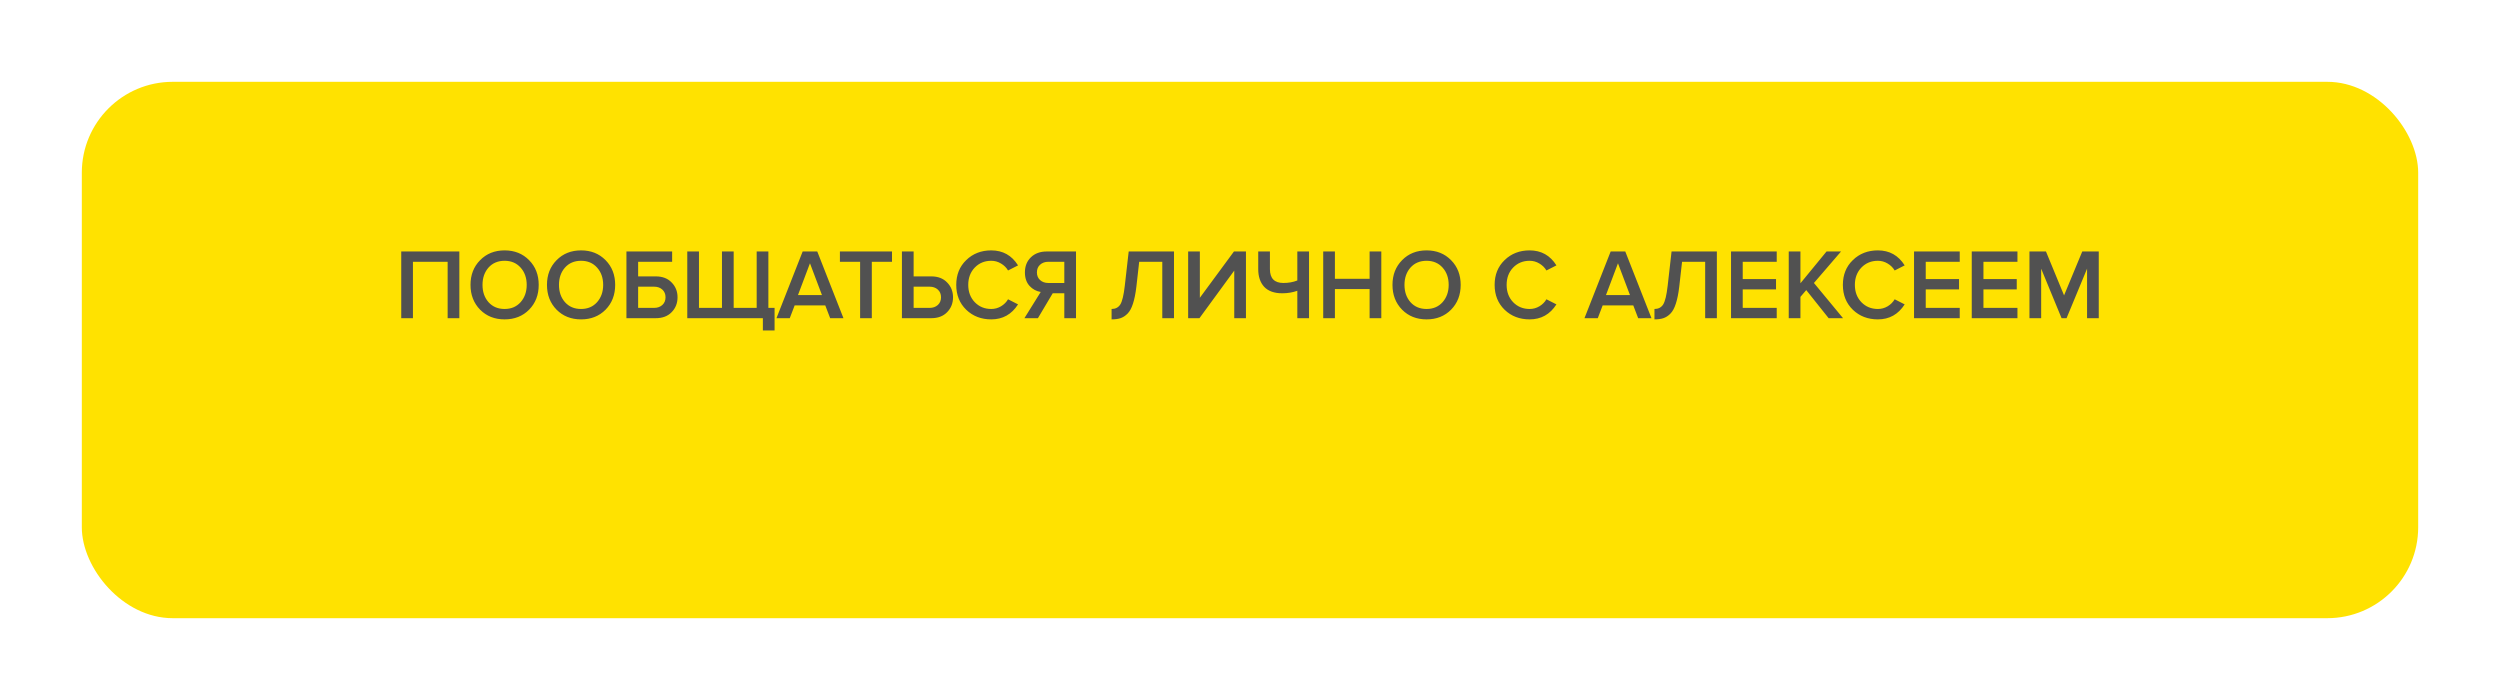
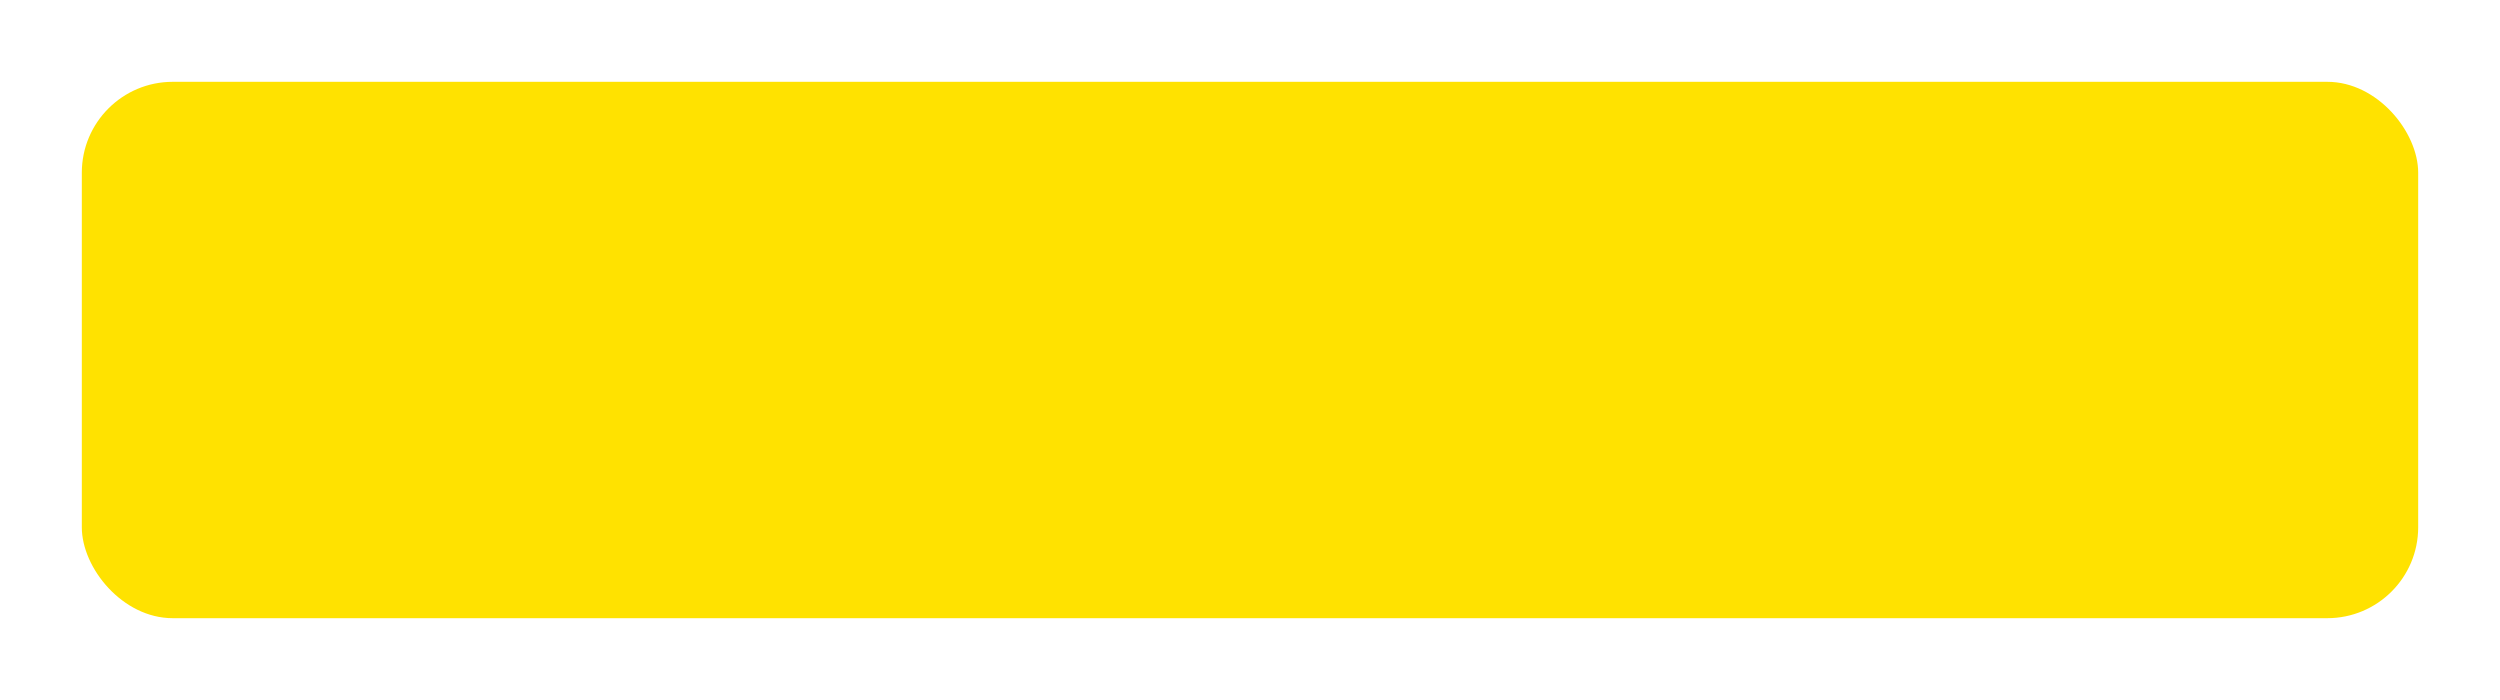
<svg xmlns="http://www.w3.org/2000/svg" width="275" height="77" viewBox="0 0 275 77" fill="none">
  <g filter="url(#filter0_d_151_542)">
    <rect x="9" y="3" width="257" height="59" rx="10" fill="#FFE200" />
  </g>
-   <path d="M50.528 35H49.24V28.796H45.423V35H44.136V27.663H50.528V35ZM58.202 34.065C57.498 34.776 56.599 35.132 55.507 35.132C54.414 35.132 53.516 34.776 52.812 34.065C52.108 33.346 51.756 32.437 51.756 31.337C51.756 30.237 52.108 29.331 52.812 28.62C53.516 27.901 54.414 27.542 55.507 27.542C56.599 27.542 57.498 27.901 58.202 28.62C58.906 29.331 59.258 30.237 59.258 31.337C59.258 32.437 58.906 33.346 58.202 34.065ZM55.507 33.988C56.233 33.988 56.819 33.739 57.267 33.24C57.714 32.734 57.938 32.1 57.938 31.337C57.938 30.567 57.714 29.933 57.267 29.434C56.819 28.935 56.233 28.686 55.507 28.686C54.773 28.686 54.183 28.935 53.736 29.434C53.296 29.933 53.076 30.567 53.076 31.337C53.076 32.107 53.296 32.741 53.736 33.24C54.183 33.739 54.773 33.988 55.507 33.988ZM66.613 34.065C65.909 34.776 65.01 35.132 63.918 35.132C62.825 35.132 61.927 34.776 61.223 34.065C60.519 33.346 60.167 32.437 60.167 31.337C60.167 30.237 60.519 29.331 61.223 28.62C61.927 27.901 62.825 27.542 63.918 27.542C65.01 27.542 65.909 27.901 66.613 28.62C67.317 29.331 67.669 30.237 67.669 31.337C67.669 32.437 67.317 33.346 66.613 34.065ZM63.918 33.988C64.644 33.988 65.231 33.739 65.678 33.24C66.125 32.734 66.349 32.1 66.349 31.337C66.349 30.567 66.125 29.933 65.678 29.434C65.231 28.935 64.644 28.686 63.918 28.686C63.184 28.686 62.594 28.935 62.147 29.434C61.707 29.933 61.487 30.567 61.487 31.337C61.487 32.107 61.707 32.741 62.147 33.24C62.594 33.739 63.184 33.988 63.918 33.988ZM68.908 27.663H73.935V28.796H70.195V30.402H72.131C72.872 30.402 73.455 30.626 73.88 31.073C74.313 31.513 74.529 32.056 74.529 32.701C74.529 33.354 74.313 33.9 73.88 34.34C73.455 34.78 72.872 35 72.131 35H68.908V27.663ZM71.955 31.535H70.195V33.867H71.955C72.322 33.867 72.622 33.761 72.857 33.548C73.092 33.335 73.209 33.053 73.209 32.701C73.209 32.349 73.092 32.067 72.857 31.854C72.622 31.641 72.322 31.535 71.955 31.535ZM83.234 27.663H84.521V33.867H85.203V36.353H83.916V35H75.6V27.663H76.887V33.867H79.417V27.663H80.704V33.867H83.234V27.663ZM92.781 35H91.318L90.779 33.592H87.413L86.874 35H85.411L88.293 27.663H89.899L92.781 35ZM90.416 32.459L89.096 28.961L87.776 32.459H90.416ZM95.899 35H94.612V28.796H92.39V27.663H98.121V28.796H95.899V35ZM99.212 27.663H100.499V30.402H102.435C103.175 30.402 103.758 30.626 104.184 31.073C104.616 31.513 104.833 32.056 104.833 32.701C104.833 33.354 104.616 33.9 104.184 34.34C103.758 34.78 103.175 35 102.435 35H99.212V27.663ZM102.259 31.535H100.499V33.867H102.259C102.625 33.867 102.926 33.761 103.161 33.548C103.395 33.335 103.513 33.053 103.513 32.701C103.513 32.349 103.395 32.067 103.161 31.854C102.926 31.641 102.625 31.535 102.259 31.535ZM109.037 35.132C107.937 35.132 107.021 34.78 106.287 34.076C105.554 33.365 105.187 32.452 105.187 31.337C105.187 30.222 105.554 29.313 106.287 28.609C107.021 27.898 107.937 27.542 109.037 27.542C110.313 27.542 111.296 28.092 111.985 29.192L110.885 29.753C110.702 29.438 110.442 29.181 110.104 28.983C109.774 28.785 109.419 28.686 109.037 28.686C108.311 28.686 107.706 28.935 107.222 29.434C106.746 29.933 106.507 30.567 106.507 31.337C106.507 32.107 106.746 32.741 107.222 33.24C107.706 33.739 108.311 33.988 109.037 33.988C109.426 33.988 109.785 33.889 110.115 33.691C110.445 33.493 110.702 33.236 110.885 32.921L111.985 33.482C111.281 34.582 110.299 35.132 109.037 35.132ZM114.17 35H112.685L114.478 32.118C113.994 32.037 113.584 31.814 113.246 31.447C112.909 31.073 112.74 30.578 112.74 29.962C112.74 29.28 112.96 28.726 113.4 28.301C113.84 27.876 114.42 27.663 115.138 27.663H118.361V35H117.074V32.261H115.798L114.17 35ZM115.314 31.128H117.074V28.796H115.314C114.948 28.796 114.647 28.902 114.412 29.115C114.178 29.328 114.06 29.61 114.06 29.962C114.06 30.314 114.178 30.596 114.412 30.809C114.647 31.022 114.948 31.128 115.314 31.128ZM122.275 35.132V33.988C122.7 33.988 123.019 33.823 123.232 33.493C123.444 33.156 123.609 32.47 123.727 31.436L124.156 27.663H129.139V35H127.852V28.796H125.311L125.003 31.524C124.915 32.279 124.79 32.903 124.629 33.394C124.475 33.885 124.273 34.256 124.024 34.505C123.782 34.747 123.525 34.912 123.254 35C122.99 35.088 122.663 35.132 122.275 35.132ZM131.94 35H130.697V27.663H131.984V32.756L135.735 27.663H137.055V35H135.768V29.764L131.94 35ZM139.692 27.663V29.61C139.692 30.622 140.187 31.128 141.177 31.128C141.734 31.128 142.244 31.036 142.706 30.853V27.663H143.993V35H142.706V31.986C142.193 32.169 141.639 32.261 141.045 32.261C140.172 32.261 139.512 32.026 139.065 31.557C138.625 31.08 138.405 30.431 138.405 29.61V27.663H139.692ZM151.944 35H150.657V31.799H146.84V35H145.553V27.663H146.84V30.666H150.657V27.663H151.944V35ZM159.619 34.065C158.915 34.776 158.016 35.132 156.924 35.132C155.831 35.132 154.933 34.776 154.229 34.065C153.525 33.346 153.173 32.437 153.173 31.337C153.173 30.237 153.525 29.331 154.229 28.62C154.933 27.901 155.831 27.542 156.924 27.542C158.016 27.542 158.915 27.901 159.619 28.62C160.323 29.331 160.675 30.237 160.675 31.337C160.675 32.437 160.323 33.346 159.619 34.065ZM156.924 33.988C157.65 33.988 158.236 33.739 158.684 33.24C159.131 32.734 159.355 32.1 159.355 31.337C159.355 30.567 159.131 29.933 158.684 29.434C158.236 28.935 157.65 28.686 156.924 28.686C156.19 28.686 155.6 28.935 155.153 29.434C154.713 29.933 154.493 30.567 154.493 31.337C154.493 32.107 154.713 32.741 155.153 33.24C155.6 33.739 156.19 33.988 156.924 33.988ZM168.259 35.132C167.159 35.132 166.242 34.78 165.509 34.076C164.776 33.365 164.409 32.452 164.409 31.337C164.409 30.222 164.776 29.313 165.509 28.609C166.242 27.898 167.159 27.542 168.259 27.542C169.535 27.542 170.518 28.092 171.207 29.192L170.107 29.753C169.924 29.438 169.663 29.181 169.326 28.983C168.996 28.785 168.64 28.686 168.259 28.686C167.533 28.686 166.928 28.935 166.444 29.434C165.967 29.933 165.729 30.567 165.729 31.337C165.729 32.107 165.967 32.741 166.444 33.24C166.928 33.739 167.533 33.988 168.259 33.988C168.648 33.988 169.007 33.889 169.337 33.691C169.667 33.493 169.924 33.236 170.107 32.921L171.207 33.482C170.503 34.582 169.52 35.132 168.259 35.132ZM181.662 35H180.199L179.66 33.592H176.294L175.755 35H174.292L177.174 27.663H178.78L181.662 35ZM179.297 32.459L177.977 28.961L176.657 32.459H179.297ZM181.991 35.132V33.988C182.416 33.988 182.735 33.823 182.948 33.493C183.16 33.156 183.325 32.47 183.443 31.436L183.872 27.663H188.855V35H187.568V28.796H185.027L184.719 31.524C184.631 32.279 184.506 32.903 184.345 33.394C184.191 33.885 183.989 34.256 183.74 34.505C183.498 34.747 183.241 34.912 182.97 35C182.706 35.088 182.379 35.132 181.991 35.132ZM195.44 35H190.413V27.663H195.44V28.796H191.7V30.699H195.363V31.832H191.7V33.867H195.44V35ZM202.734 35H201.15L198.686 31.909L198.048 32.657V35H196.761V27.663H198.048V31.161L200.919 27.663H202.514L199.533 31.128L202.734 35ZM206.566 35.132C205.466 35.132 204.549 34.78 203.816 34.076C203.082 33.365 202.716 32.452 202.716 31.337C202.716 30.222 203.082 29.313 203.816 28.609C204.549 27.898 205.466 27.542 206.566 27.542C207.842 27.542 208.824 28.092 209.514 29.192L208.414 29.753C208.23 29.438 207.97 29.181 207.633 28.983C207.303 28.785 206.947 28.686 206.566 28.686C205.84 28.686 205.235 28.935 204.751 29.434C204.274 29.933 204.036 30.567 204.036 31.337C204.036 32.107 204.274 32.741 204.751 33.24C205.235 33.739 205.84 33.988 206.566 33.988C206.954 33.988 207.314 33.889 207.644 33.691C207.974 33.493 208.23 33.236 208.414 32.921L209.514 33.482C208.81 34.582 207.827 35.132 206.566 35.132ZM215.571 35H210.544V27.663H215.571V28.796H211.831V30.699H215.494V31.832H211.831V33.867H215.571V35ZM221.919 35H216.892V27.663H221.919V28.796H218.179V30.699H221.842V31.832H218.179V33.867H221.919V35ZM230.864 35H229.577V29.555L227.322 35H226.772L224.528 29.555V35H223.241V27.663H225.056L227.047 32.492L229.049 27.663H230.864V35Z" fill="#515151" />
  <defs>
    <filter id="filter0_d_151_542" x="0" y="0" width="275" height="77" filterUnits="userSpaceOnUse" color-interpolation-filters="sRGB">
      <feFlood flood-opacity="0" result="BackgroundImageFix" />
      <feColorMatrix in="SourceAlpha" type="matrix" values="0 0 0 0 0 0 0 0 0 0 0 0 0 0 0 0 0 0 127 0" result="hardAlpha" />
      <feOffset dy="6" />
      <feGaussianBlur stdDeviation="4.5" />
      <feComposite in2="hardAlpha" operator="out" />
      <feColorMatrix type="matrix" values="0 0 0 0 0.979 0 0 0 0 0.918 0 0 0 0 0.445 0 0 0 0.52 0" />
      <feBlend mode="normal" in2="BackgroundImageFix" result="effect1_dropShadow_151_542" />
      <feBlend mode="normal" in="SourceGraphic" in2="effect1_dropShadow_151_542" result="shape" />
    </filter>
  </defs>
</svg>